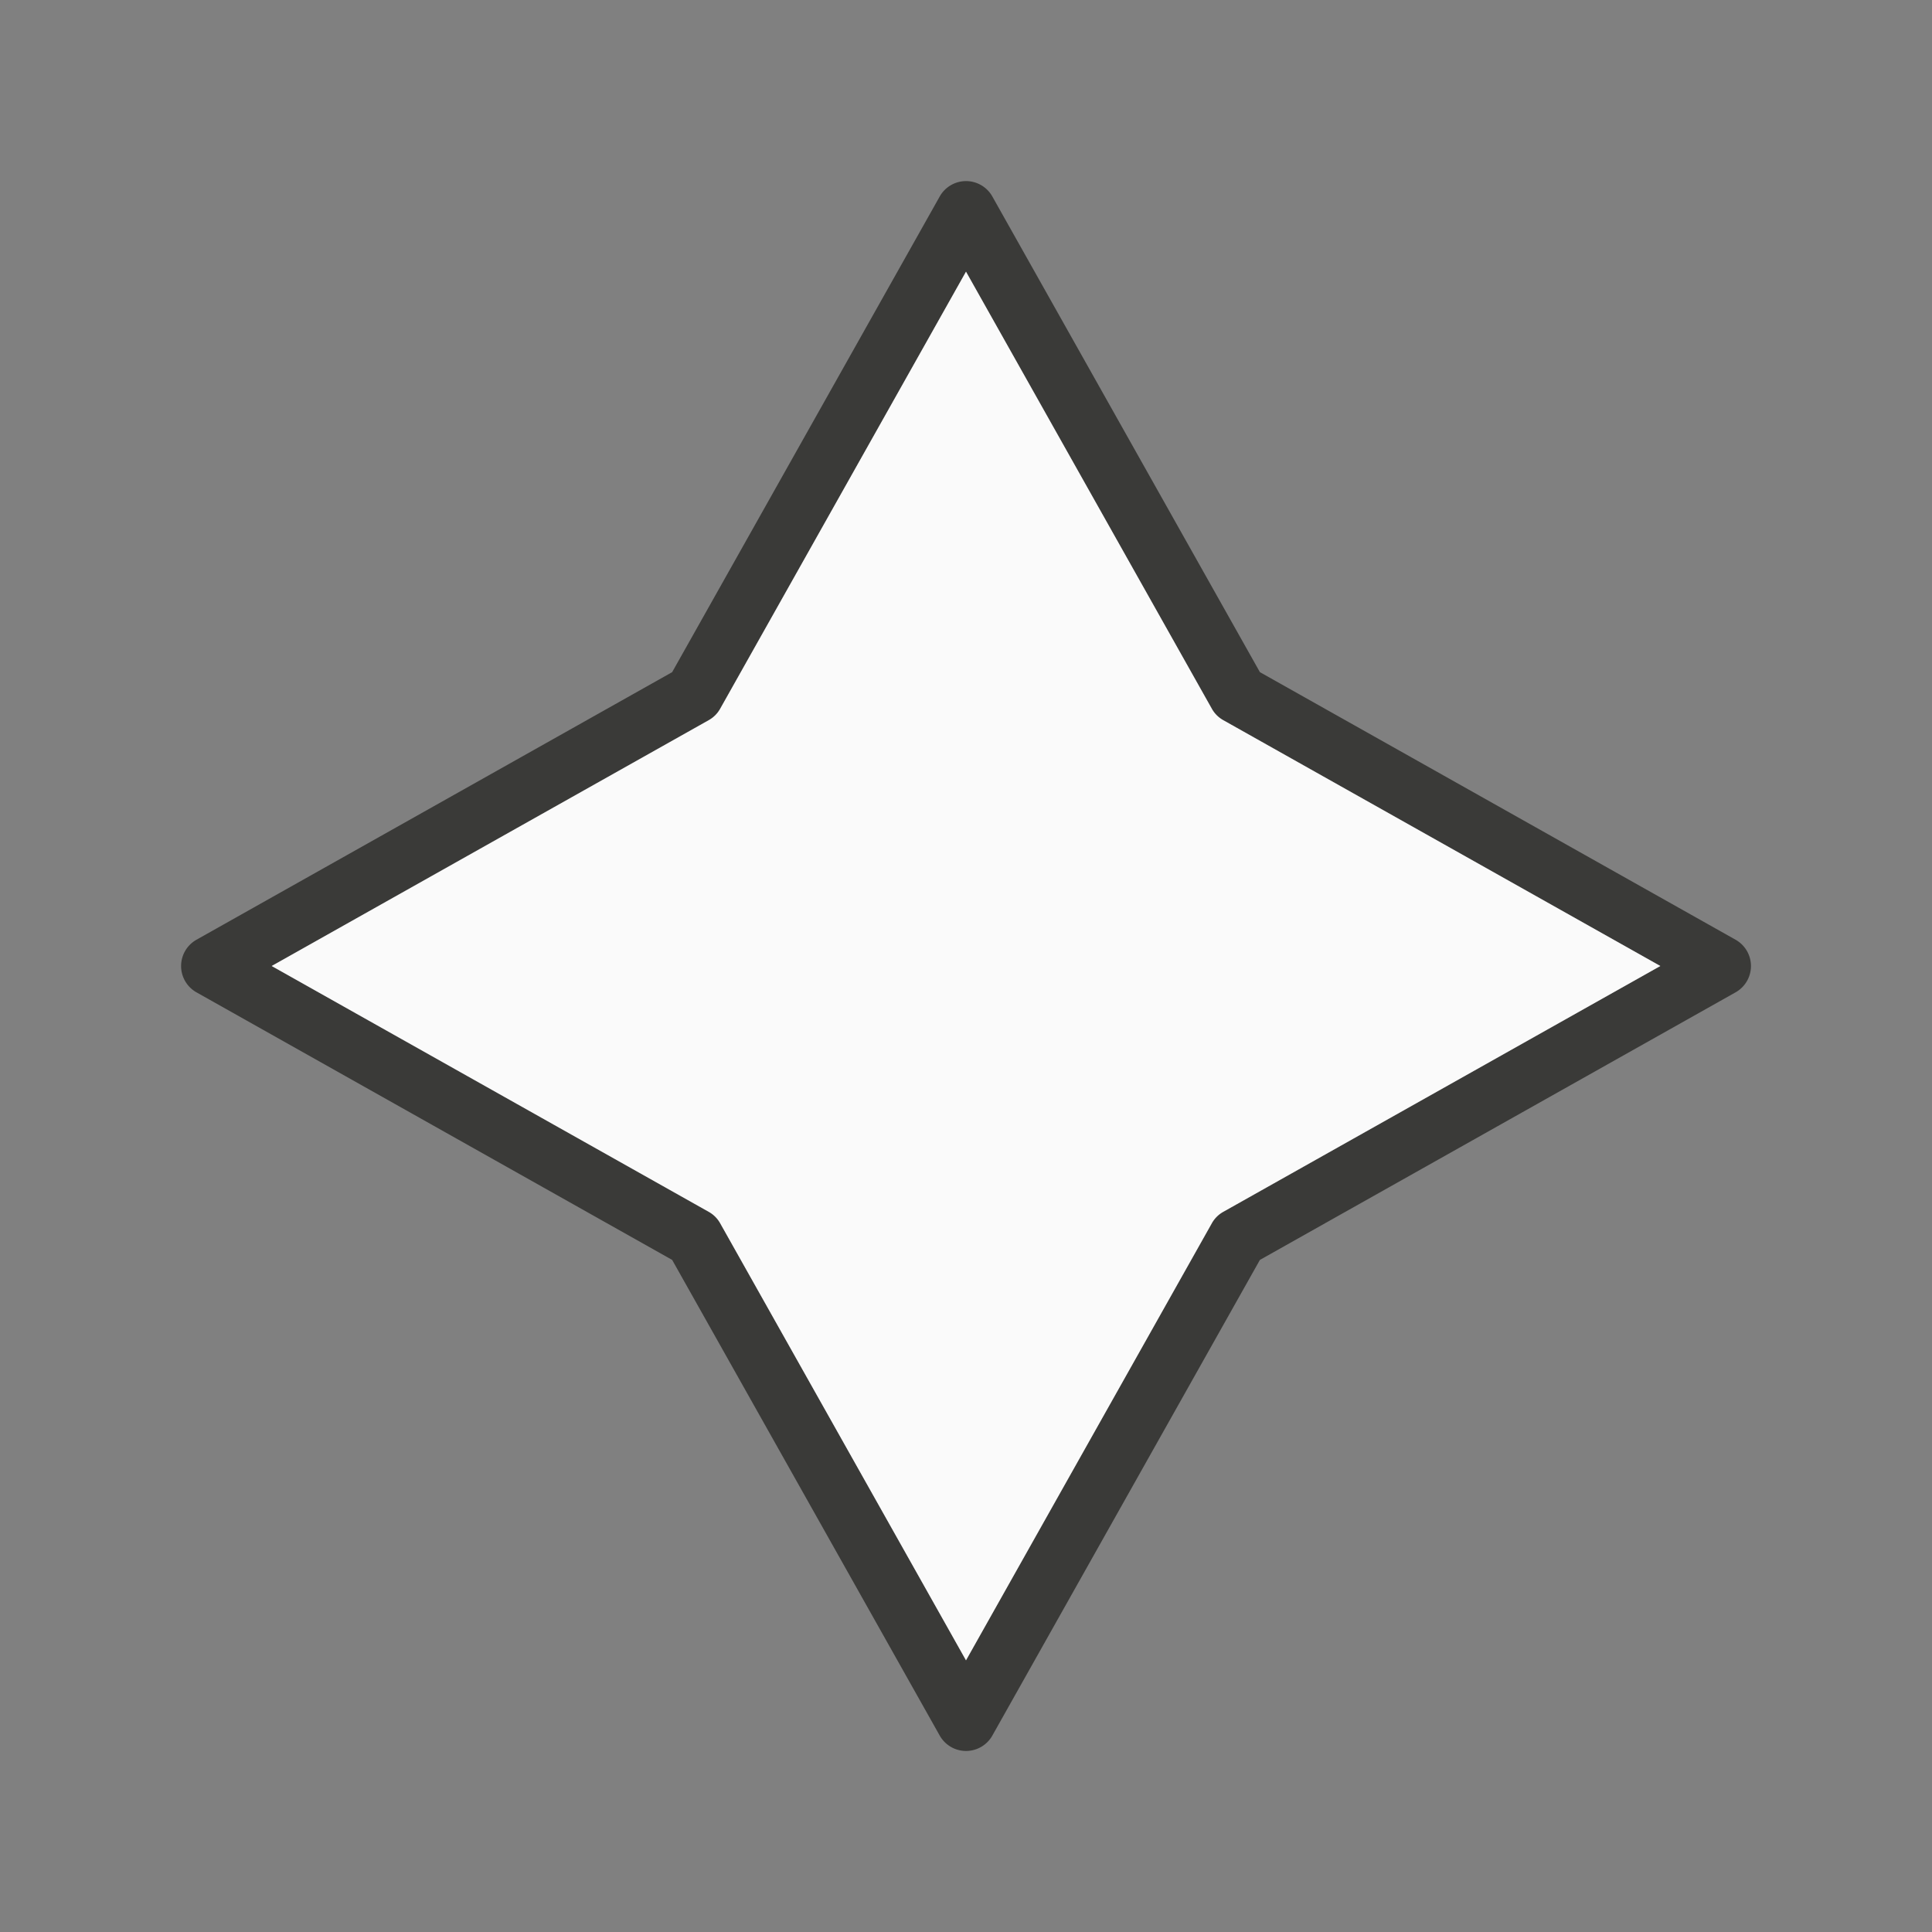
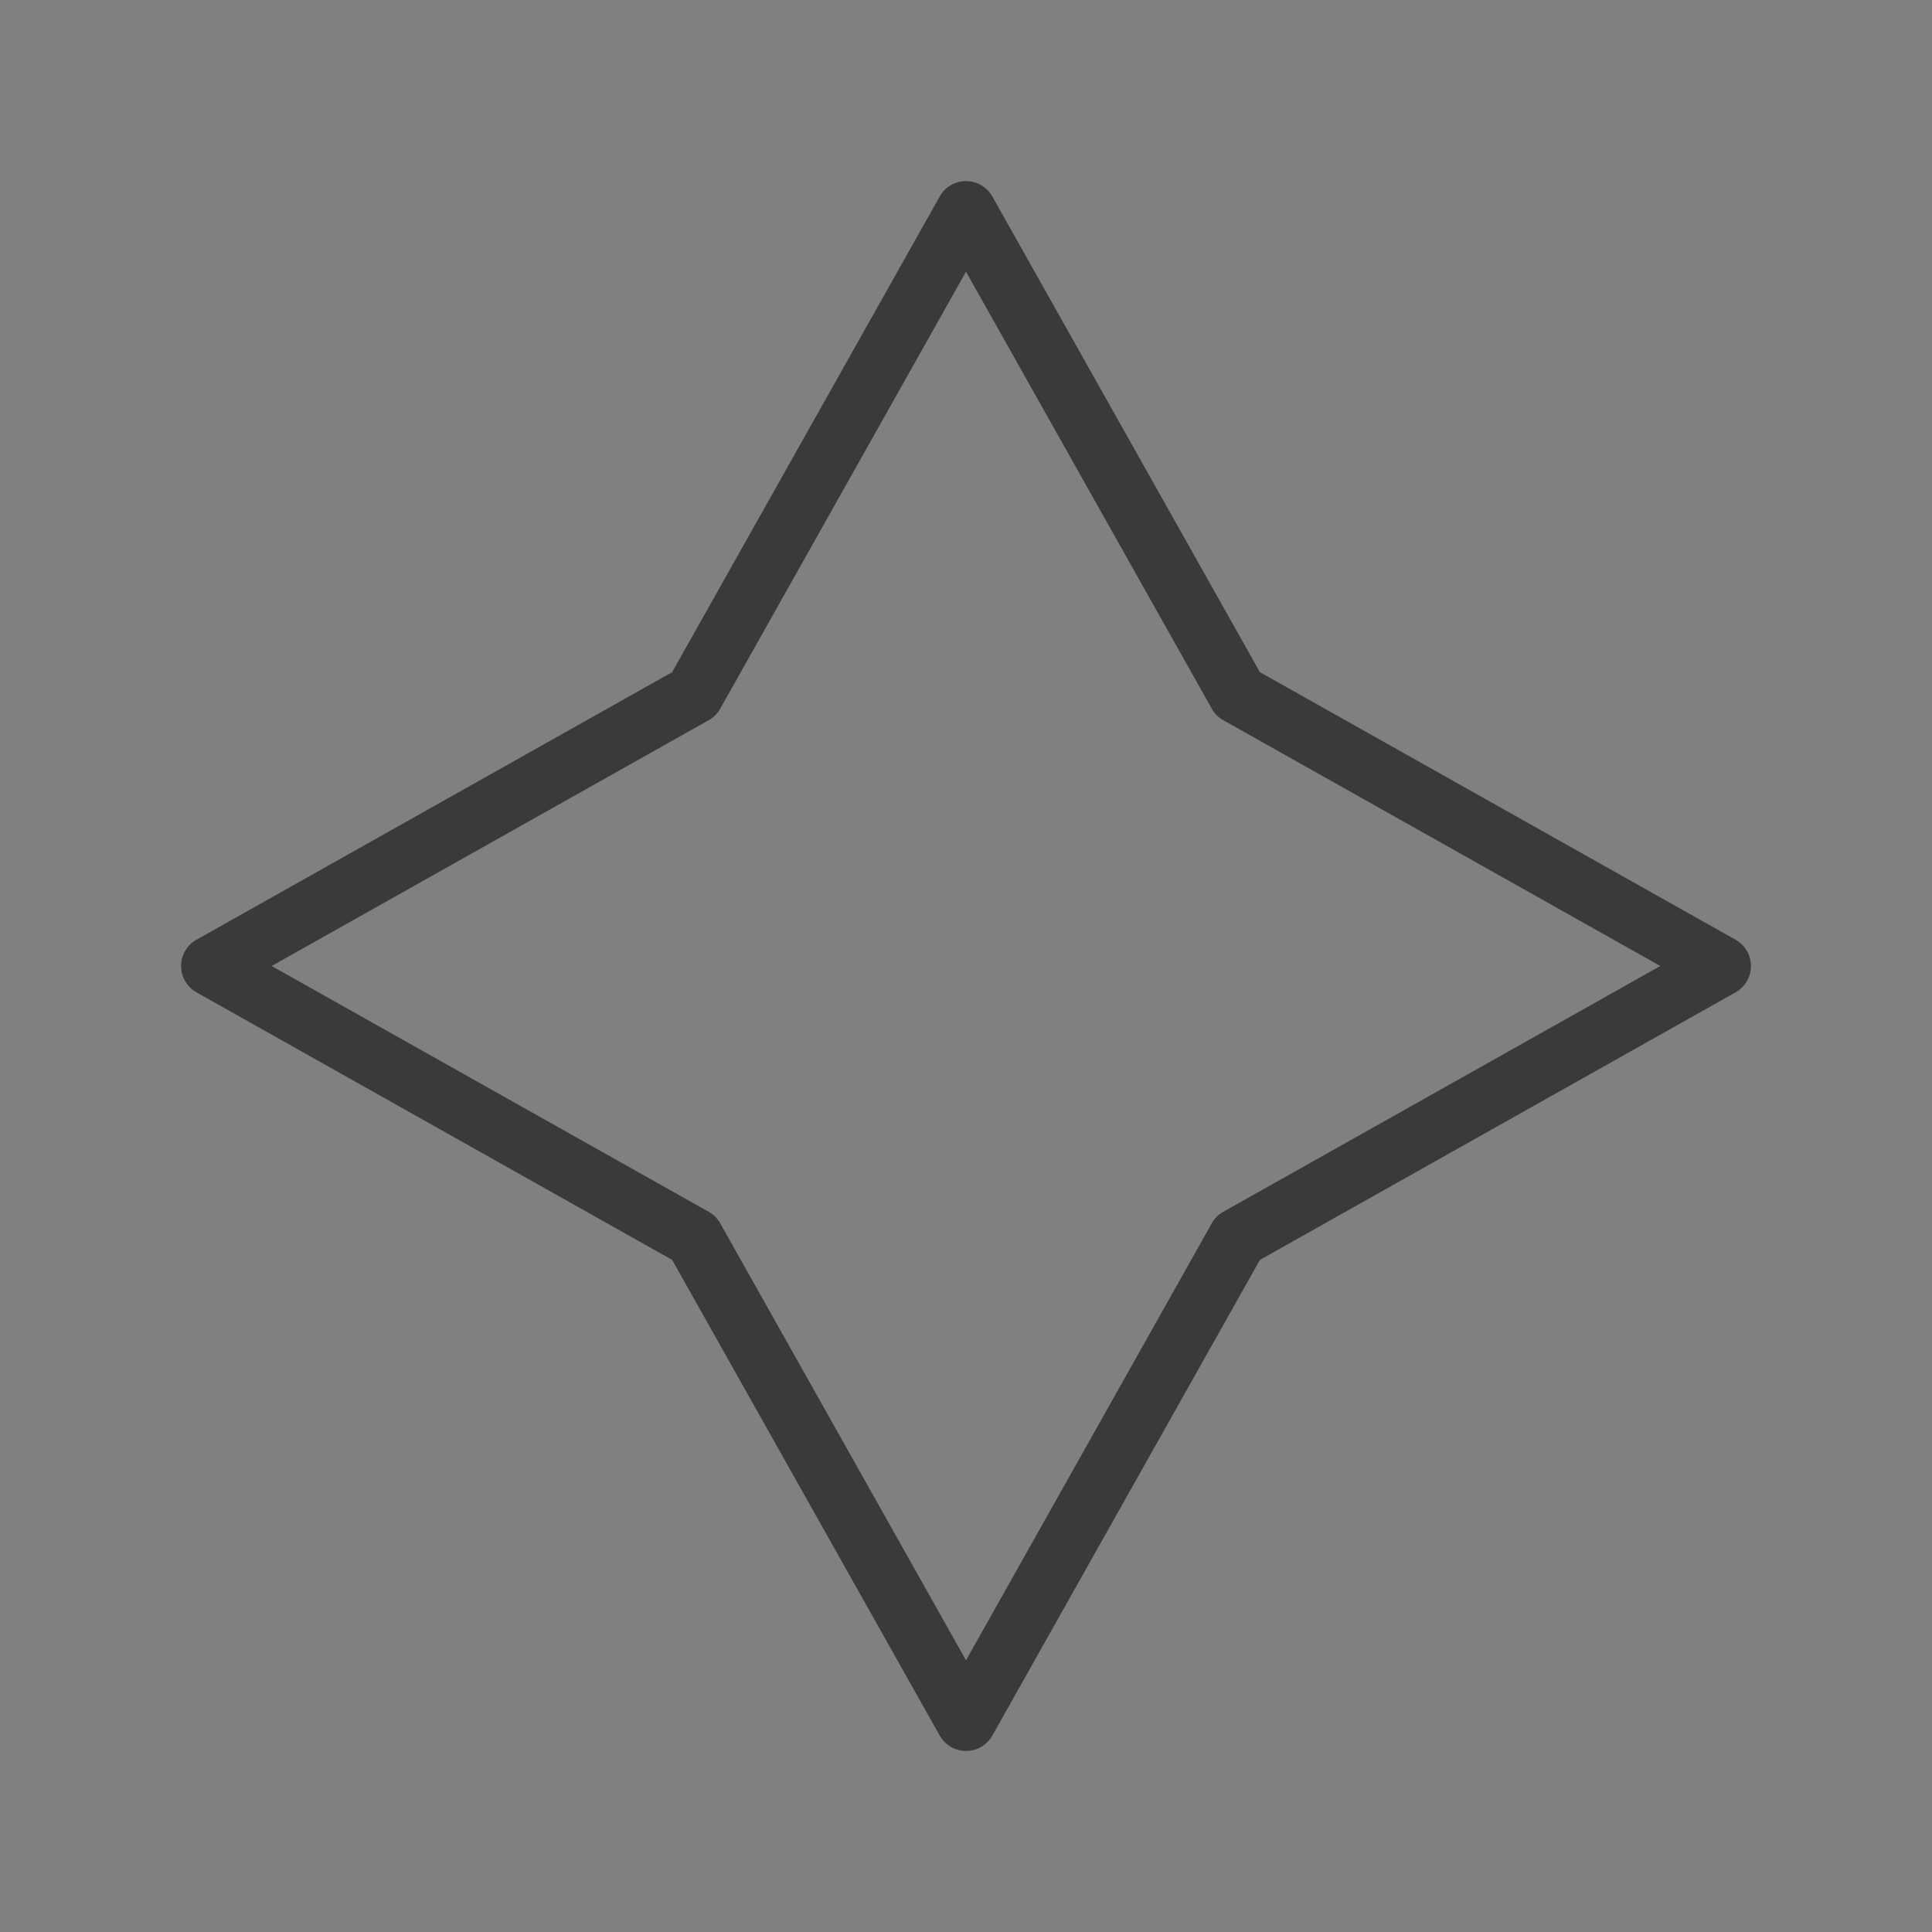
<svg xmlns="http://www.w3.org/2000/svg" viewBox="0 0 32 32">
  <rect x="0" y="0" width="32" height="32" fill="#808080" stroke="none" />
  <path d="m15.979 3a.5.5 0 0 0 -.414.254l-4.432 7.879-7.879 4.432a.5.5 0 0 0 0 .871l7.879 4.432 4.432 7.879a.5.5 0 0 0 .871 0l4.432-7.879 7.879-4.432a.5.5 0 0 0 0-.871l-7.879-4.432-4.432-7.879a.5.5 0 0 0 -.457-.254zm.021 1.5 4.072 7.24a.49.49 0 0 0 .188.188l7.24 4.072-7.24 4.072a.49.49 0 0 0 -.188.188l-4.072 7.24-4.072-7.24a.49.49 0 0 0 -.188-.188l-7.24-4.072 7.24-4.072a.49.49 0 0 0 .188-.188z" fill="#3a3a38" />
-   <path d="m16 4.5-4.072 7.24a.49.49 0 0 1 -.188.188l-7.24 4.072 7.24 4.072a.49.49 0 0 1 .188.188l4.072 7.24 4.072-7.24a.49.49 0 0 1 .188-.188l7.24-4.072-7.24-4.072a.49.49 0 0 1 -.188-.188z" fill="#fafafa" />
</svg>